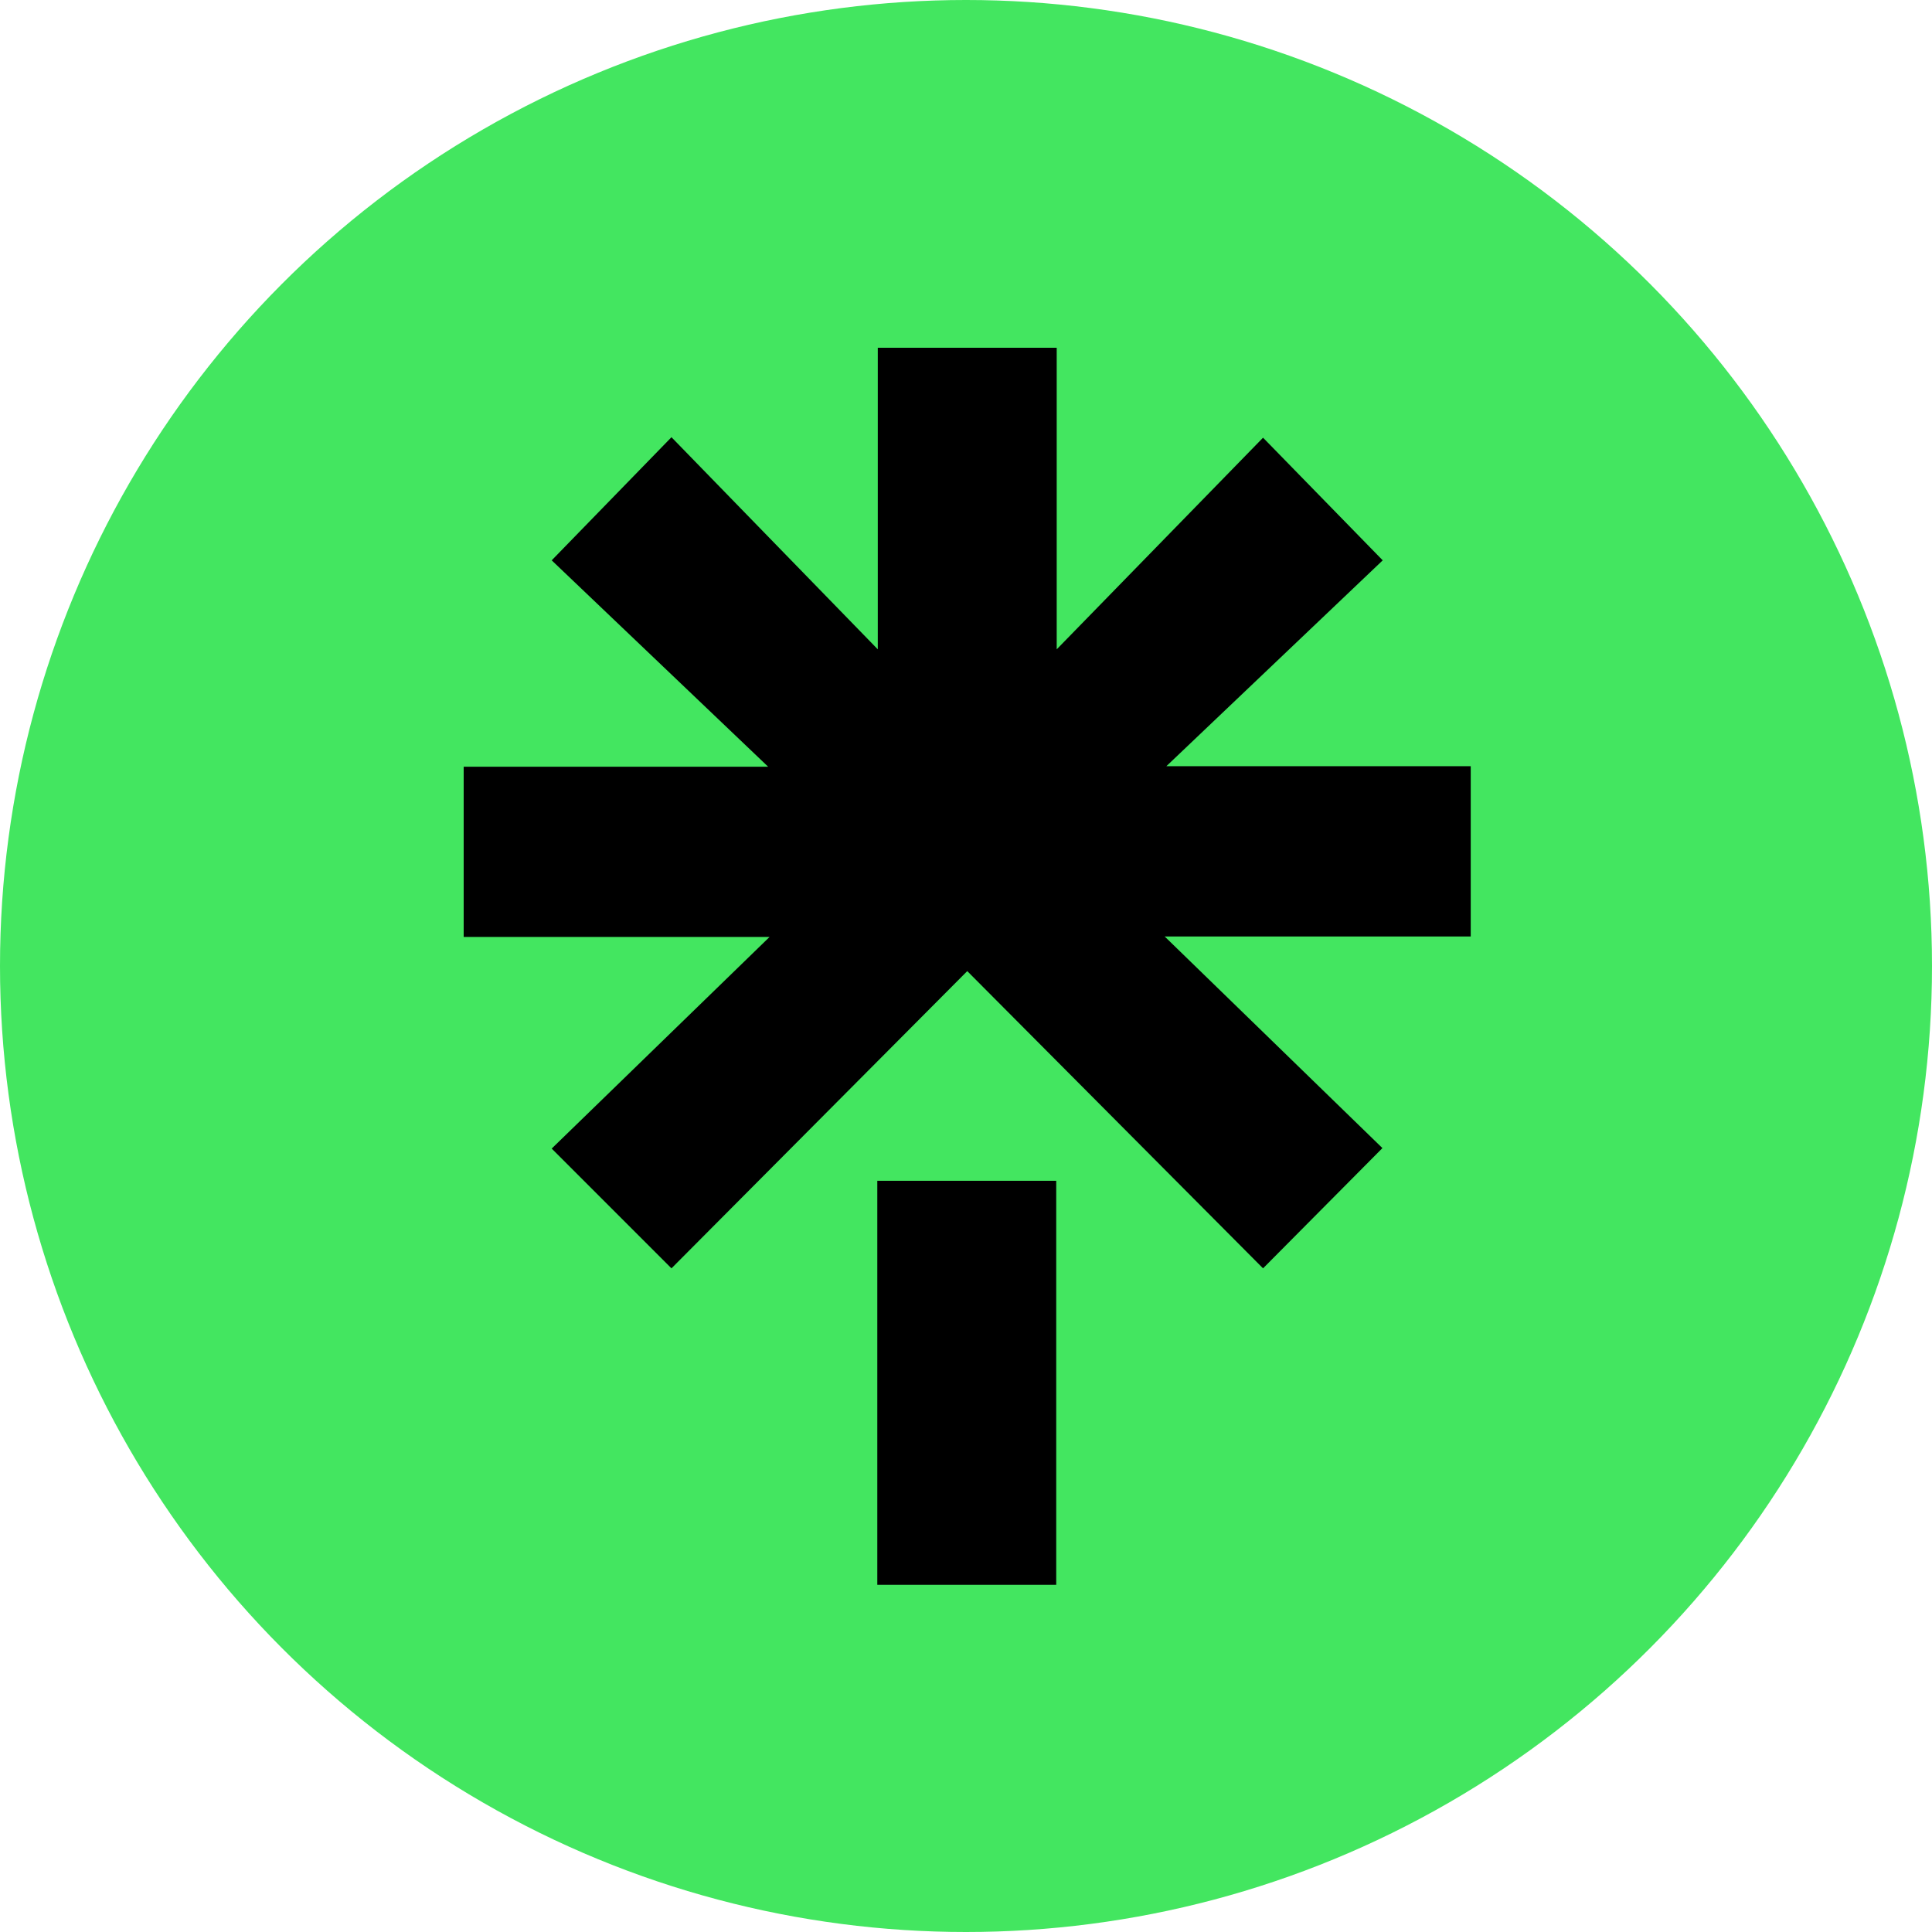
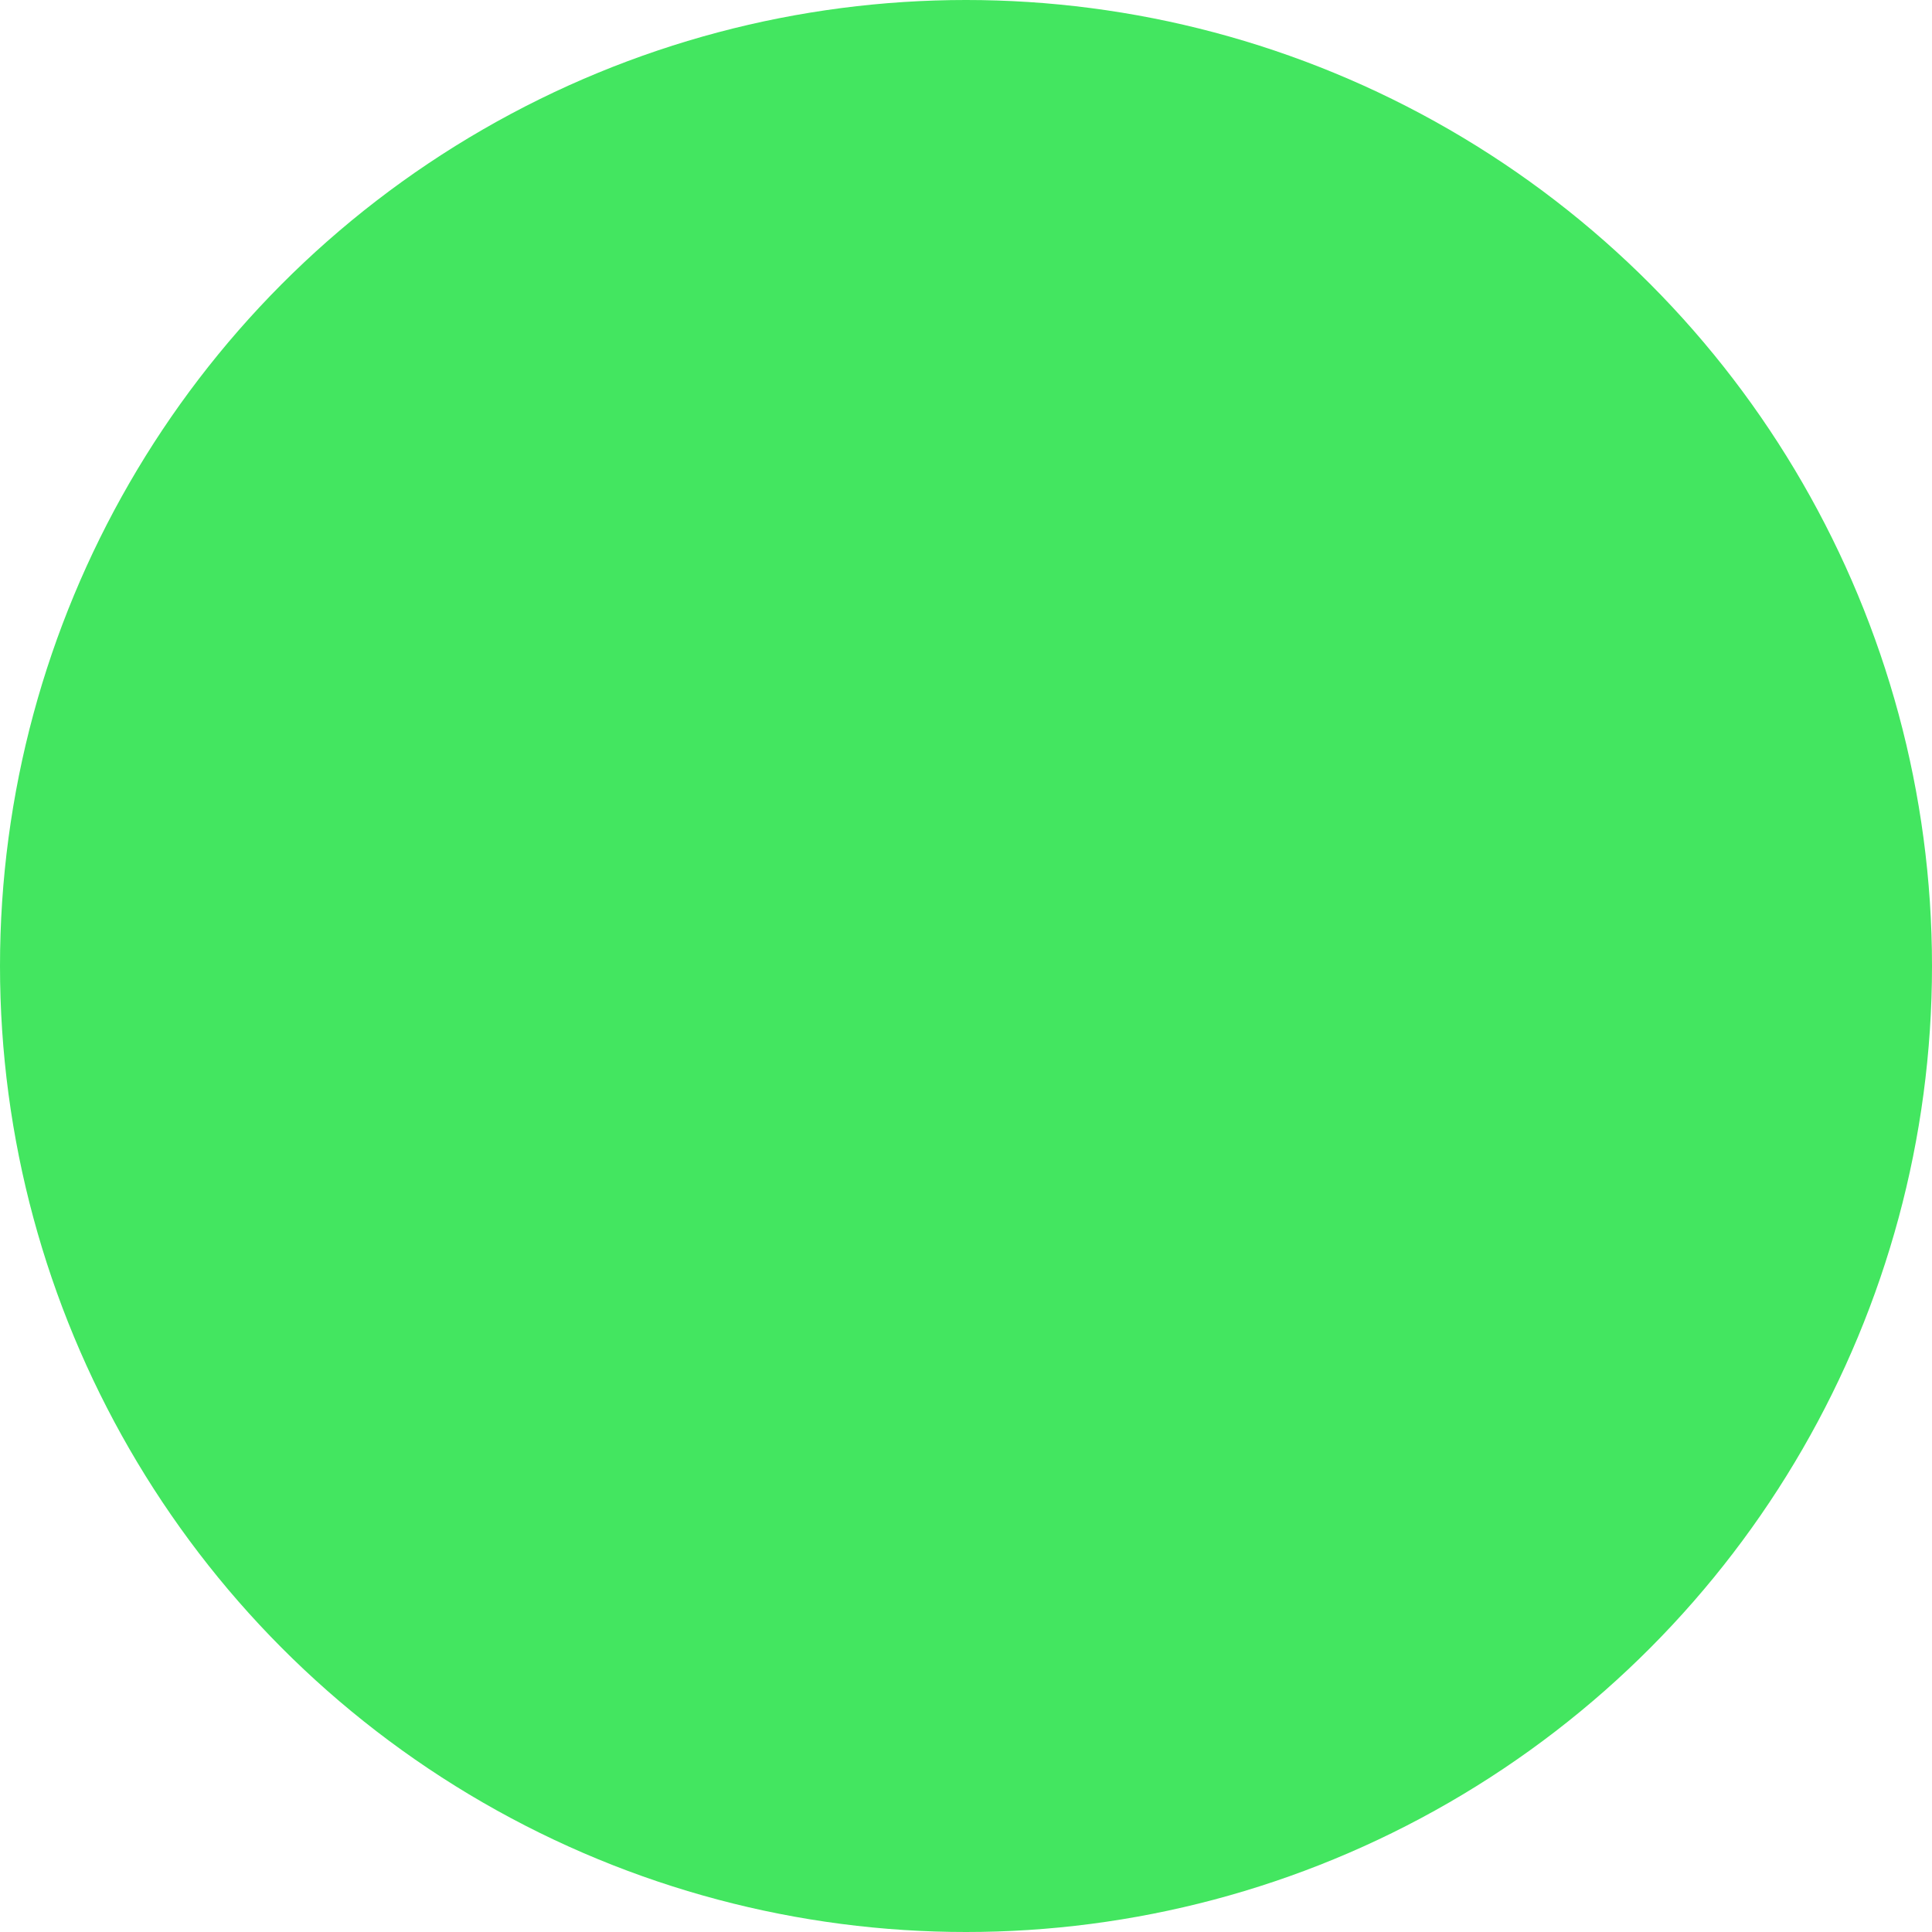
<svg xmlns="http://www.w3.org/2000/svg" width="100" height="100" viewBox="0 0 100 100" fill="none">
  <circle cx="50" cy="50" r="50" fill="#43E660" />
-   <path d="M45.409 61.118H54.67V82.03H45.409V61.118ZM24 39.684H39.758L28.556 29.003L34.755 22.63L45.434 33.609V18H54.695V33.609L65.375 22.655L71.569 29.003L60.371 39.658H76.125V48.471H60.282L71.554 59.425L65.375 65.649L50.065 50.264L34.755 65.649L28.556 59.45L39.833 48.496H24V39.684Z" fill="black" />
</svg>